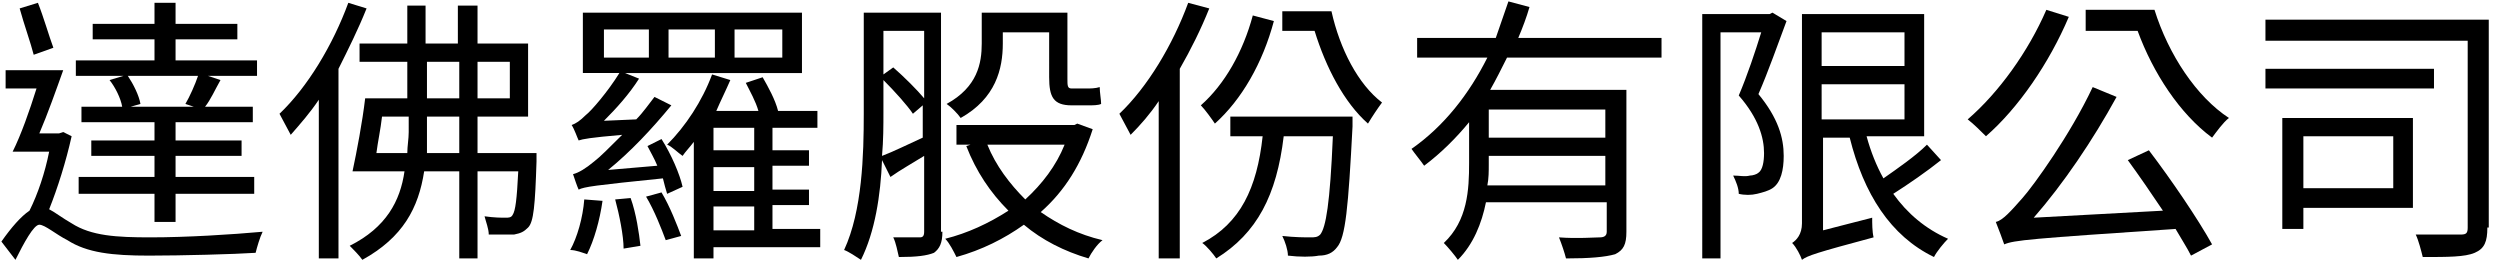
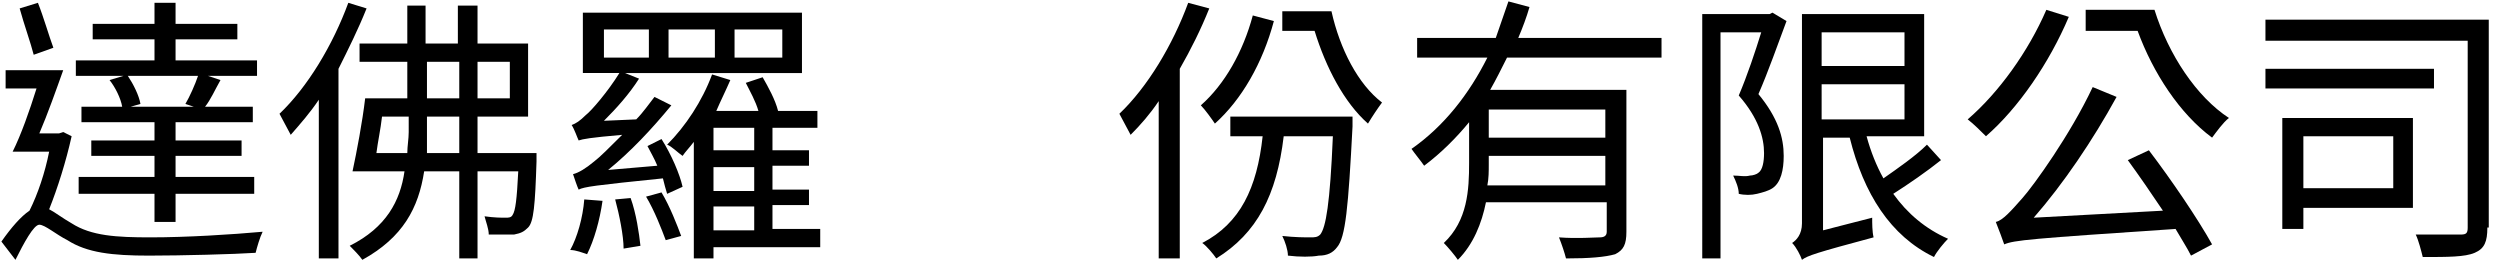
<svg xmlns="http://www.w3.org/2000/svg" width="178px" height="19px" version="1.1" id="圖層_1" x="0px" y="0px" viewBox="0 0 178 19" style="enable-background:new 0 0 178 19;" xml:space="preserve">
  <title>logo_buffalo_machinery_ch</title>
  <desc>Created with Sketch.</desc>
  <g>
    <path d="M5.1,9.7c-0.4,1.8-1,3.7-1.6,5.2c0.4,0.2,0.9,0.6,1.6,1c1.4,0.9,3.2,1,5.6,1c2.6,0,5.8-0.2,8-0.4c-0.2,0.4-0.4,1.1-0.5,1.5   c-1.5,0.1-5.3,0.2-7.6,0.2c-2.6,0-4.4-0.2-5.8-1.1C4,16.7,3.2,16,2.8,16c-0.4,0-1.1,1.3-1.7,2.5l-1-1.3c0.7-1,1.4-1.8,2-2.2   c0.6-1.2,1.1-2.7,1.4-4.2H0.9c0.6-1.2,1.2-2.9,1.7-4.5H0.4V5h4.1C4,6.4,3.4,8.1,2.8,9.5h1.4l0.3-0.1L5.1,9.7z M2.4,3.9   c-0.2-0.8-0.7-2.2-1-3.3l1.3-0.4c0.4,1,0.8,2.4,1.1,3.2L2.4,3.9z M8.8,5.4H5.4V4.3H11V2.8H6.6V1.7H11V0.2h1.5v1.5h4.4v1.1h-4.4v1.5   h5.8v1.1h-3.5l0.9,0.3c-0.4,0.7-0.7,1.4-1.1,1.9H18v1.1h-5.5v1.3h4.7v1.1h-4.7v1.5h5.6v1.2h-5.6v2H11v-2H5.6v-1.2H11v-1.5H6.5v-1.1   H11V8.7H5.8V7.6h2.9C8.6,7,8.2,6.2,7.8,5.7L8.8,5.4z M13.2,7.4c0.3-0.5,0.7-1.4,0.9-2h-5c0.4,0.6,0.8,1.4,0.9,2L9.3,7.6h4.5   L13.2,7.4z" />
    <path d="M26.1,0.6c-0.6,1.5-1.3,2.9-2,4.3v13.5h-1.4V7.1c-0.6,0.9-1.3,1.7-2,2.5c-0.2-0.4-0.6-1.1-0.8-1.5c2-1.9,3.8-4.9,4.9-7.9   L26.1,0.6z M38.2,10.9c0,0,0,0.4,0,0.6c-0.1,3.1-0.2,4.3-0.6,4.7c-0.3,0.3-0.5,0.4-1,0.5c-0.4,0-1.1,0-1.8,0c0-0.4-0.2-0.9-0.3-1.3   c0.7,0.1,1.2,0.1,1.5,0.1c0.2,0,0.4,0,0.5-0.2c0.2-0.3,0.3-1.1,0.4-3.1H34v6.2h-1.3v-6.2h-2.5c-0.4,2.6-1.5,4.7-4.4,6.3   c-0.2-0.3-0.7-0.8-0.9-1c2.6-1.3,3.6-3.2,3.9-5.3h-3.7c0.3-1.4,0.7-3.5,0.9-5.2h3V4.4h-3.4V3.1H29V0.4h1.3v2.7h2.3V0.4H34v2.7h3.6   v5.2H34v2.6H38.2z M29,10.9c0-0.5,0.1-1,0.1-1.5V8.3h-1.9c-0.1,0.9-0.3,1.8-0.4,2.6H29z M32.7,10.9V8.3h-2.3v1.1c0,0.5,0,1,0,1.5   H32.7z M30.4,7h2.3V4.4h-2.3V7z M34,4.4V7h2.3V4.4H34z" />
    <path d="M42.9,14.3c-0.2,1.4-0.6,2.8-1.1,3.8c-0.3-0.1-0.8-0.3-1.2-0.3c0.5-0.9,0.9-2.3,1-3.6L42.9,14.3z M47.1,9.9   c0.7,1.1,1.3,2.5,1.5,3.4l-1.1,0.5c-0.1-0.3-0.2-0.7-0.3-1.1c-4.9,0.5-5.6,0.6-6,0.8c-0.1-0.2-0.3-0.8-0.4-1.1   c0.4-0.1,0.9-0.4,1.5-0.9c0.4-0.3,1.1-1,2-1.9C42,9.8,41.5,9.9,41.2,10c-0.1-0.2-0.3-0.8-0.5-1.1c0.3-0.1,0.6-0.3,1-0.7   c0.4-0.3,1.6-1.7,2.4-3h-2.6V0.9h15.6v4.3H44.5l1,0.4c-0.7,1.1-1.6,2.1-2.5,3l2.3-0.1c0.5-0.5,0.9-1.1,1.3-1.6l1.2,0.6   c-1.4,1.7-2.9,3.3-4.5,4.6l3.5-0.3c-0.2-0.5-0.5-1-0.7-1.4L47.1,9.9z M43,4.1h3.2v-2H43V4.1z M44.9,14.1c0.4,1.1,0.6,2.5,0.7,3.4   l-1.2,0.2c0-0.9-0.3-2.4-0.6-3.5L44.9,14.1z M47.1,13.7c0.6,1,1.1,2.3,1.4,3.1l-1.1,0.3C47.1,16.3,46.6,15,46,14L47.1,13.7z    M58.4,17.6h-7.6v0.8h-1.4v-8.3c-0.3,0.4-0.6,0.7-0.8,1c-0.3-0.2-0.8-0.7-1.1-0.8C48.8,9,50,7.2,50.7,5.3L52,5.7   c-0.3,0.7-0.7,1.5-1,2.2h3c-0.2-0.7-0.6-1.4-0.9-2l1.2-0.4c0.4,0.7,0.9,1.6,1.1,2.4h2.8v1.2H55v1.6h2.6v1.1H55v1.7h2.6v1.1H55v1.7   h3.4V17.6z M47.6,4.1h3.3v-2h-3.3V4.1z M53.7,9.1h-2.9v1.6h2.9V9.1z M53.7,11.9h-2.9v1.7h2.9V11.9z M50.8,16.4h2.9v-1.7h-2.9V16.4z    M52.3,4.1h3.4v-2h-3.4V4.1z" />
-     <path d="M67.1,16.5c0,0.8-0.2,1.2-0.6,1.5c-0.5,0.2-1.2,0.3-2.5,0.3c-0.1-0.4-0.2-1-0.4-1.4c0.9,0,1.6,0,1.9,0   c0.2,0,0.3-0.1,0.3-0.4v-5.4c-0.8,0.5-1.7,1-2.4,1.5l-0.6-1.2c-0.1,2.5-0.5,5.1-1.5,7.1c-0.3-0.2-0.9-0.6-1.2-0.7   c1.3-2.8,1.4-6.8,1.4-9.7V0.9h5.5V16.5z M62.9,8c0,0.9,0,2-0.1,3.1c0.8-0.3,1.8-0.8,2.9-1.3V7.5L65,8.1c-0.4-0.6-1.3-1.6-2.1-2.4V8   z M62.9,2.2v3.1l0.7-0.5c0.8,0.7,1.7,1.6,2.2,2.2V2.2H62.9z M77.8,9.2c-0.8,2.5-2,4.4-3.7,5.9c1.3,0.9,2.7,1.6,4.4,2   c-0.4,0.3-0.8,0.9-1,1.3c-1.7-0.5-3.3-1.3-4.6-2.4c-1.4,1-3,1.8-4.8,2.3c-0.2-0.4-0.5-1-0.8-1.3c1.6-0.4,3.1-1.1,4.5-2   c-1.3-1.3-2.3-2.8-3-4.6l0.3-0.1h-1V8.9h8.4l0.2-0.1L77.8,9.2z M71.4,3.1c0,1.8-0.5,3.9-3,5.3c-0.2-0.3-0.7-0.8-1-1   c2.2-1.2,2.5-2.9,2.5-4.3V0.9h6.1v4.7c0,0.5,0,0.7,0.3,0.7h1.1c0.2,0,0.6,0,0.9-0.1c0,0.4,0.1,0.9,0.1,1.2   c-0.2,0.1-0.6,0.1-0.9,0.1h-1.2c-1.3,0-1.6-0.6-1.6-2V2.3h-3.3V3.1z M70.3,10.3c0.6,1.5,1.6,2.8,2.7,3.9c1.2-1.1,2.2-2.4,2.8-3.9   H70.3z" />
    <path d="M86.1,0.6c-0.6,1.5-1.3,2.9-2.1,4.3v13.5h-1.5V7.2c-0.6,0.9-1.3,1.7-2,2.4c-0.2-0.4-0.6-1.1-0.8-1.5c2-1.9,3.8-4.9,4.9-7.9   L86.1,0.6z M96.3,8.3c0,0,0,0.5,0,0.7c-0.3,5.8-0.5,7.9-1.1,8.6c-0.3,0.4-0.7,0.6-1.3,0.6c-0.5,0.1-1.4,0.1-2.2,0   c0-0.4-0.2-1-0.4-1.4c0.9,0.1,1.6,0.1,2,0.1c0.3,0,0.5,0,0.7-0.2c0.4-0.5,0.7-2.2,0.9-7h-3.5c-0.5,4.2-1.9,6.9-4.8,8.7   c-0.2-0.3-0.7-0.9-1-1.1c2.7-1.4,3.9-3.9,4.3-7.6h-2.3V8.3H96.3z M90.7,1.5c-0.8,3-2.3,5.6-4.2,7.3c-0.2-0.3-0.7-1-1-1.3   c1.7-1.5,3-3.8,3.7-6.4L90.7,1.5z M94.8,0.8c0.6,2.7,1.9,5.2,3.6,6.5c-0.3,0.4-0.7,1-1,1.5c-1.7-1.5-3-4-3.8-6.6h-2.3V0.8H94.8z" />
    <path d="M107.3,4.1c-0.4,0.8-0.8,1.6-1.2,2.3h9.7v10.1c0,0.9-0.2,1.3-0.8,1.6c-0.7,0.2-1.8,0.3-3.5,0.3c-0.1-0.4-0.3-1-0.5-1.5   c1.3,0.1,2.5,0,2.9,0c0.3,0,0.5-0.1,0.5-0.4v-2.1h-8.6c-0.3,1.5-0.9,3-2,4.1c-0.2-0.3-0.7-0.9-1-1.2c1.7-1.6,1.8-3.8,1.8-5.7V8.7   c-0.9,1.1-2,2.2-3.2,3.1c-0.2-0.3-0.7-0.9-0.9-1.2c2.3-1.6,4.1-3.9,5.4-6.5h-5V2.7h5.6c0.3-0.9,0.6-1.7,0.9-2.6l1.5,0.4   c-0.2,0.7-0.5,1.5-0.8,2.2h10.2v1.4H107.3z M114.3,13.2v-2.1H106v0.6c0,0.5,0,1-0.1,1.5H114.3z M114.3,7.8H106v2h8.3V7.8z" />
    <path d="M127.2,1.5c-0.6,1.6-1.3,3.6-2,5.2c1.4,1.7,1.8,3.1,1.8,4.4c0,1-0.2,1.9-0.8,2.3c-0.3,0.2-0.7,0.3-1.1,0.4   c-0.4,0.1-0.9,0.1-1.3,0c0-0.4-0.2-0.9-0.4-1.3c0.5,0,0.8,0.1,1.2,0c0.2,0,0.5-0.1,0.6-0.2c0.3-0.2,0.4-0.8,0.4-1.4   c0-1.1-0.4-2.5-1.8-4.1c0.6-1.4,1.2-3.2,1.6-4.5h-2.9v16.1h-1.3V1h4.8l0.2-0.1L127.2,1.5z M138.2,11.4c-1,0.8-2.3,1.7-3.4,2.4   c1,1.4,2.3,2.5,3.9,3.2c-0.3,0.3-0.8,0.9-1,1.3c-3.1-1.5-5-4.5-6-8.5h-1.9v6.6l3.5-0.9c0,0.4,0,1,0.1,1.4c-4.1,1.1-4.7,1.3-5.1,1.6   c-0.1-0.3-0.4-0.9-0.7-1.2c0.3-0.2,0.7-0.6,0.7-1.4V1h8.7v8.7h-4.1c0.3,1.1,0.7,2.1,1.2,3c1-0.7,2.3-1.6,3.1-2.4L138.2,11.4z    M129.7,2.3v2.4h5.9V2.3H129.7z M129.7,8.5h5.9V6h-5.9V8.5z" />
    <path d="M147.3,1.2c-1.4,3.3-3.6,6.5-5.9,8.5c-0.3-0.3-0.9-0.9-1.3-1.2c2.2-1.9,4.3-4.8,5.6-7.8L147.3,1.2z M153,10.7   c1.6,2.1,3.5,4.9,4.5,6.7l-1.5,0.8c-0.3-0.6-0.7-1.2-1.1-1.9c-10.4,0.7-11.5,0.8-12.2,1.1c-0.1-0.3-0.4-1.1-0.6-1.6   c0.5-0.1,1.1-0.8,1.9-1.7c0.8-0.9,3.4-4.5,5-7.9l1.7,0.7c-1.7,3.1-3.8,6.2-5.9,8.6L154,15c-0.8-1.2-1.7-2.5-2.5-3.6L153,10.7z    M153.4,0.7c1,3.2,3,6.2,5.3,7.7c-0.4,0.3-0.9,1-1.2,1.4c-2.3-1.7-4.2-4.6-5.3-7.6h-3.7V0.7H153.4z" />
    <path d="M177.1,16.2c0,1-0.2,1.5-0.9,1.8c-0.7,0.3-1.9,0.3-3.7,0.3c-0.1-0.4-0.3-1.2-0.5-1.6c1.4,0,2.8,0,3.2,0   c0.4,0,0.5-0.1,0.5-0.5V2.9h-14.4V1.4h15.9V16.2z M173.3,6.3h-12V4.9h12V6.3z M164,14.8v1.5h-1.5V8.4h9.3v6.4H164z M164,9.7v3.7   h6.4V9.7H164z" />
  </g>
</svg>